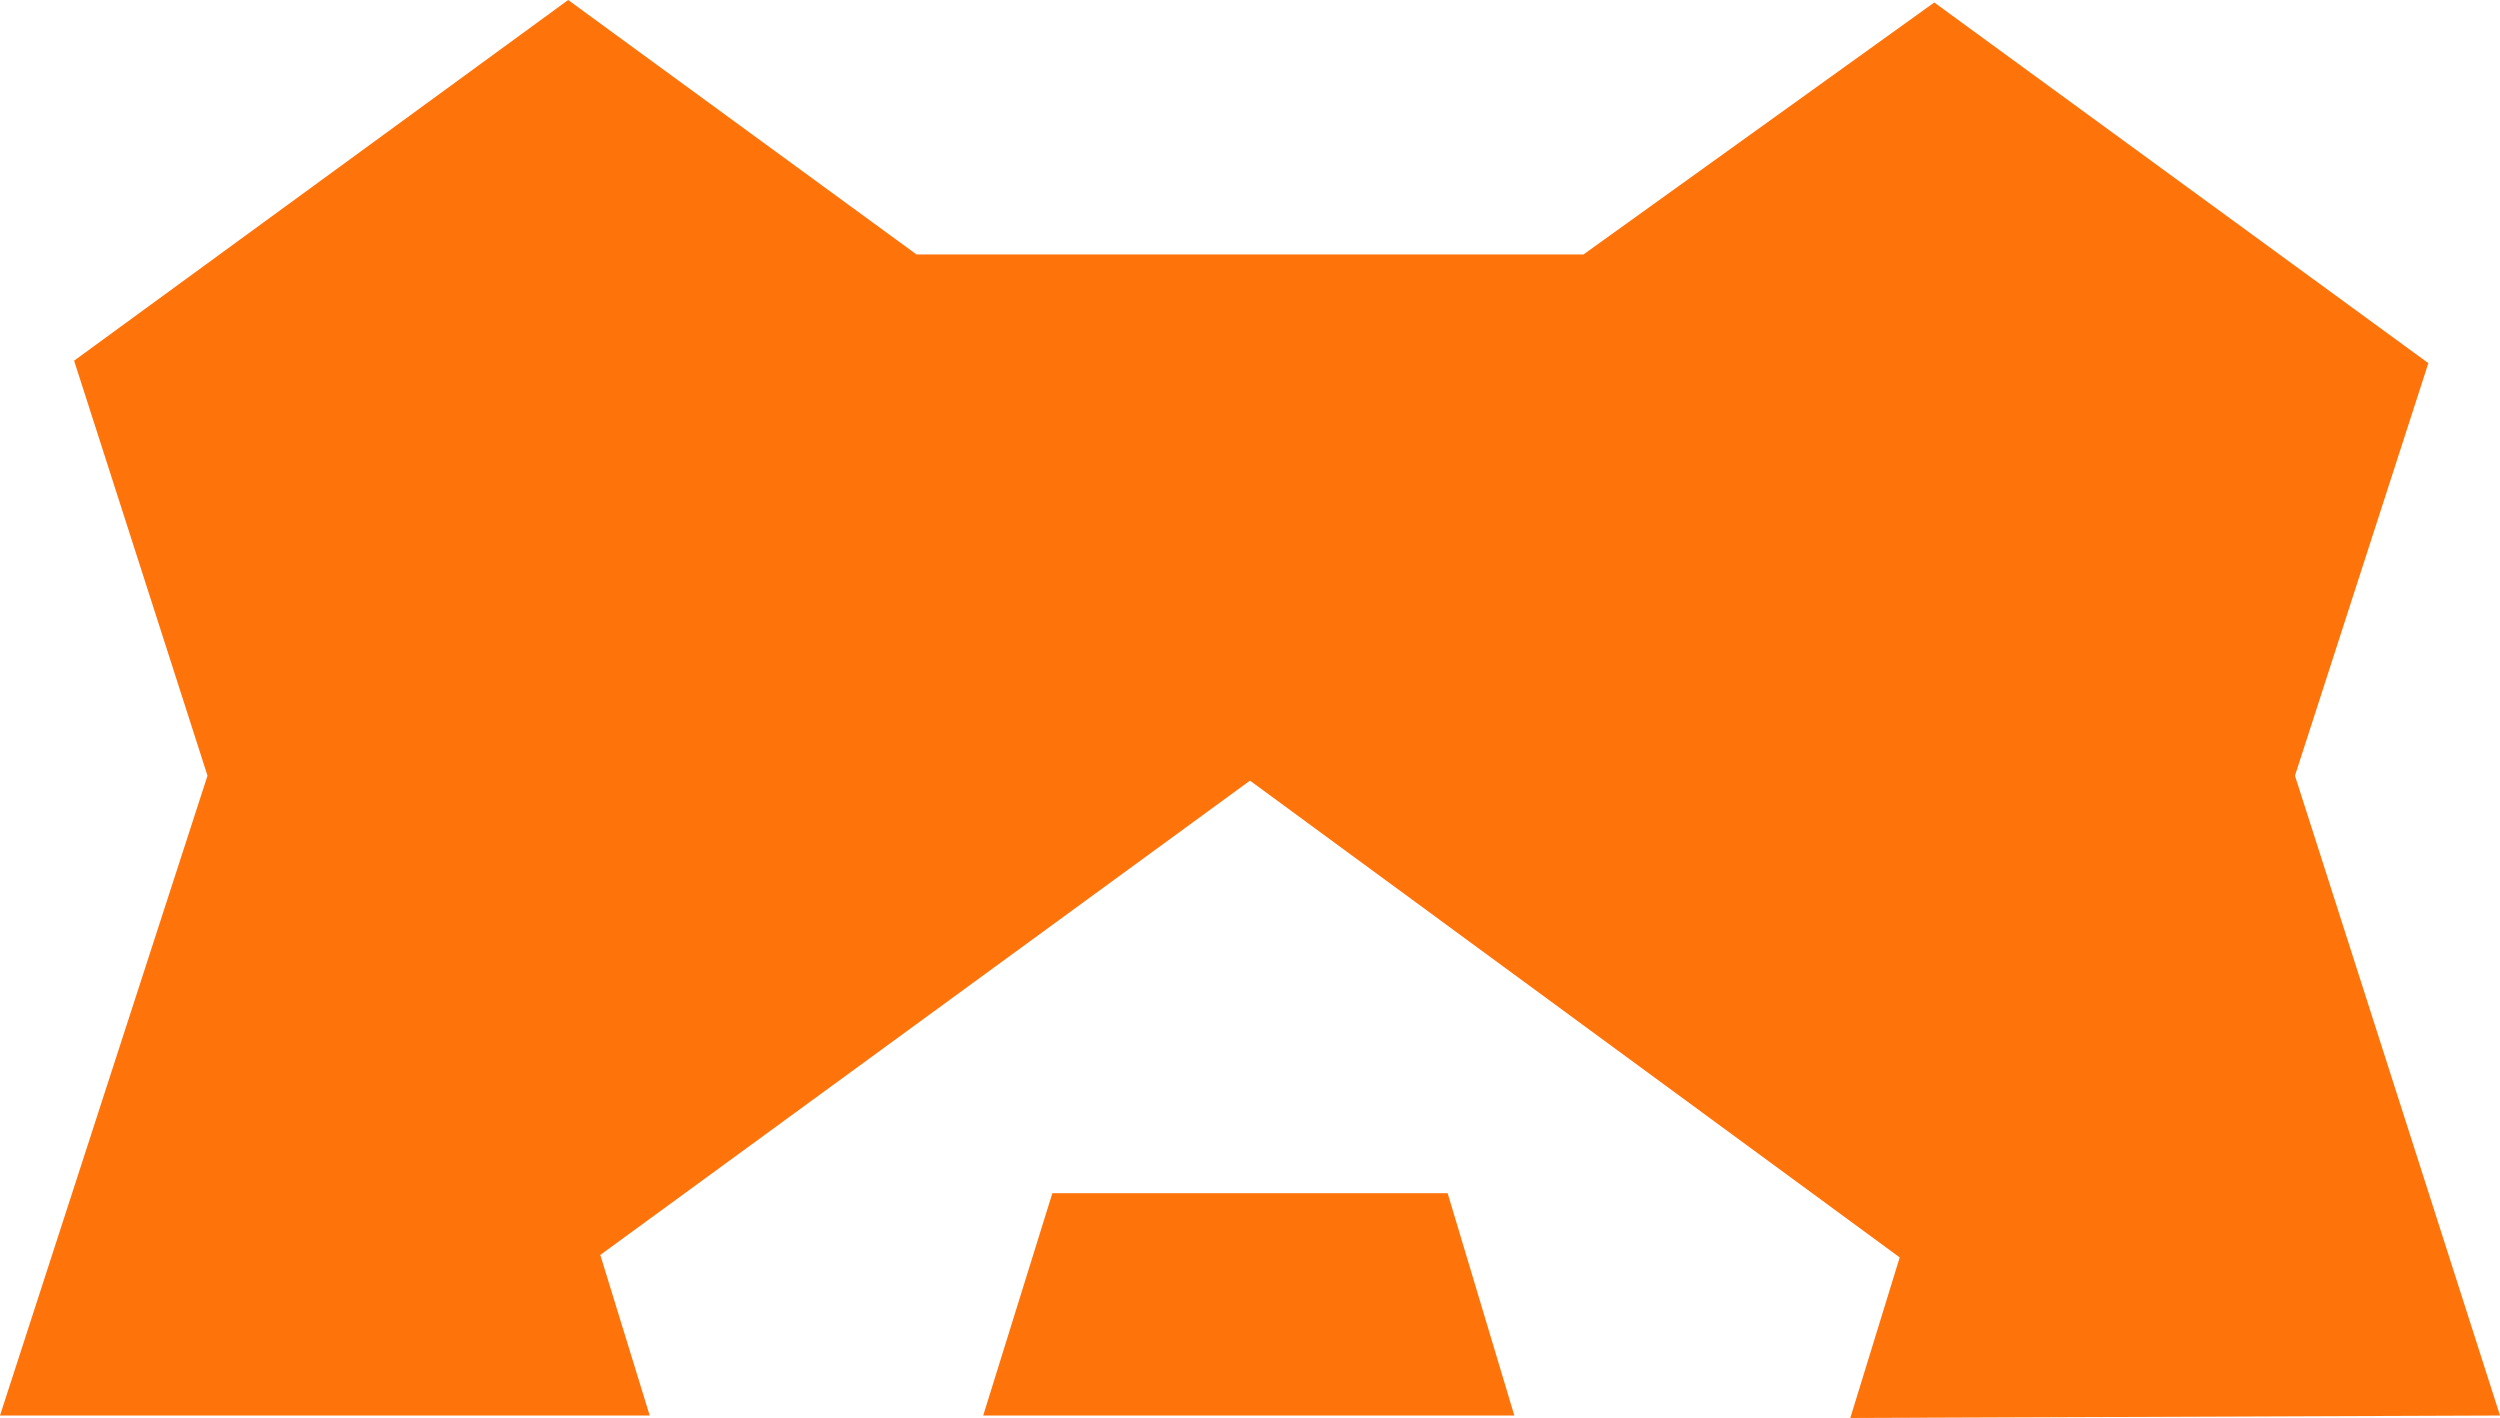
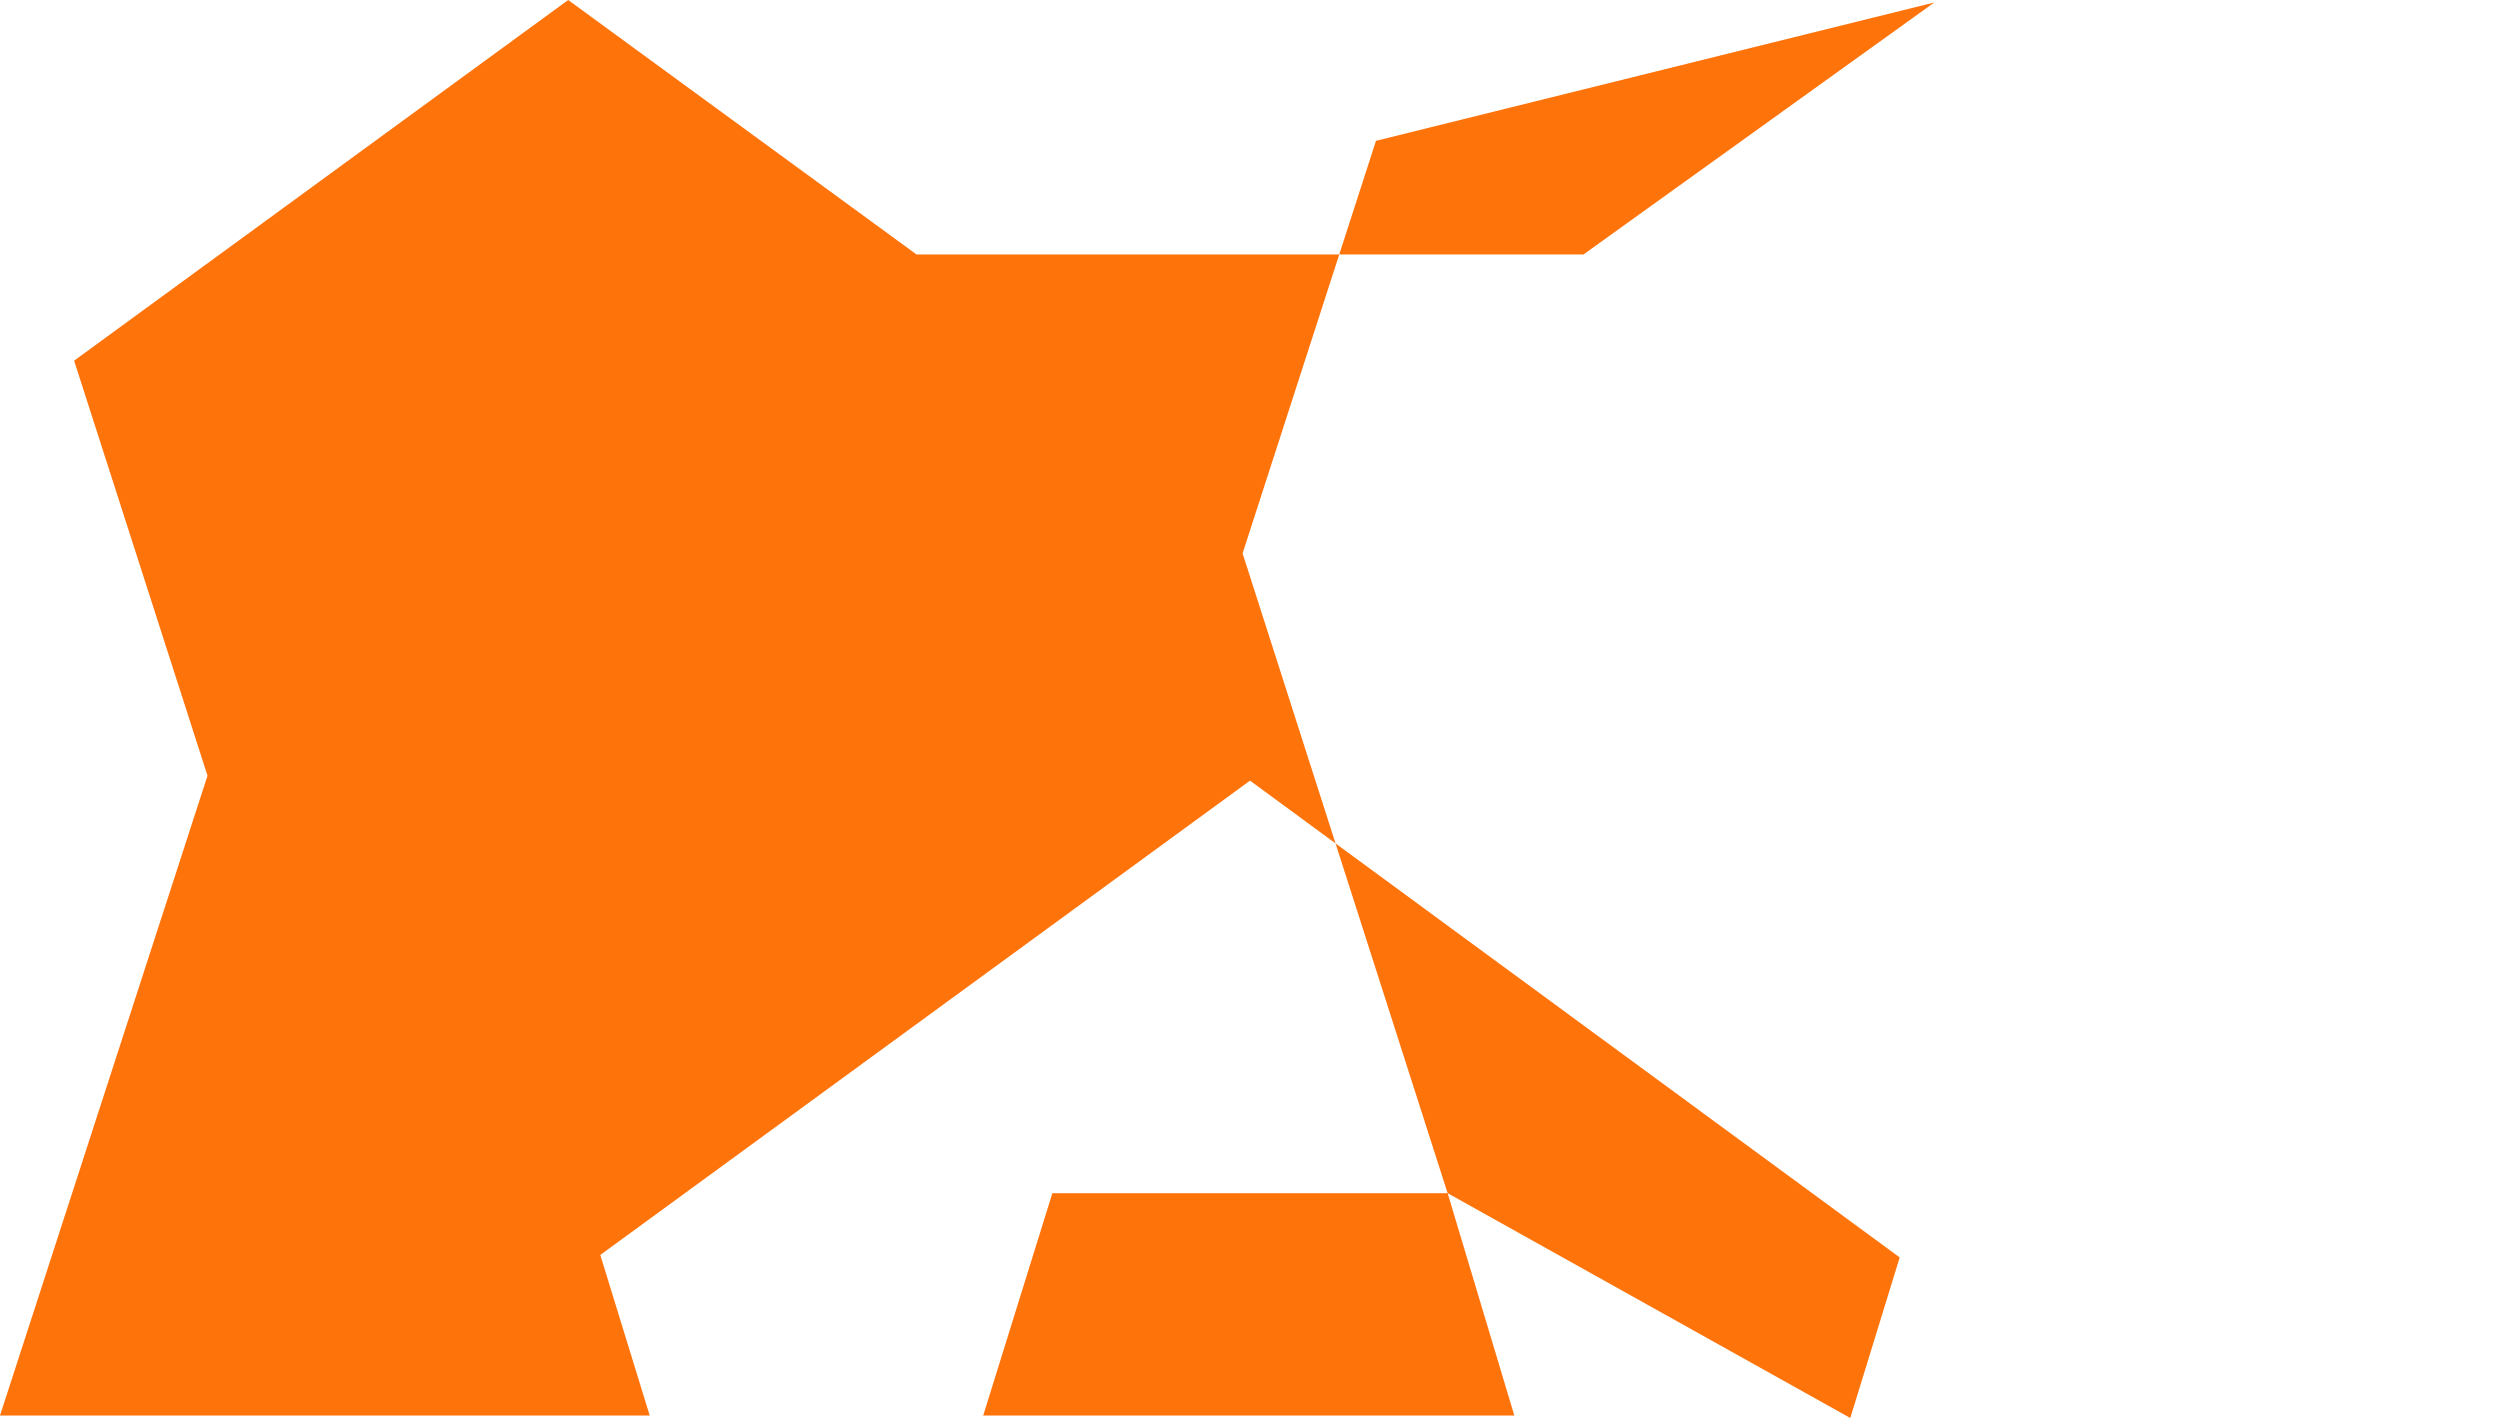
<svg xmlns="http://www.w3.org/2000/svg" viewBox="0 0 101.2 57.4" width="2500" height="1418">
-   <path d="M58.6 48.3h-16l-2.8 9h21.5zm42.6 9l-8.3-25.9 5.4-16.7L78.3.1 64.1 10.3h-27L23 0 3 14.6l5.4 16.8L0 57.3h26.3l-2-6.5 26.3-19.2 26.3 19.3-2 6.5z" fill="#ff730b" />
+   <path d="M58.6 48.3h-16l-2.8 9h21.5zl-8.3-25.9 5.4-16.7L78.3.1 64.1 10.3h-27L23 0 3 14.6l5.4 16.8L0 57.3h26.3l-2-6.5 26.3-19.2 26.3 19.3-2 6.5z" fill="#ff730b" />
</svg>